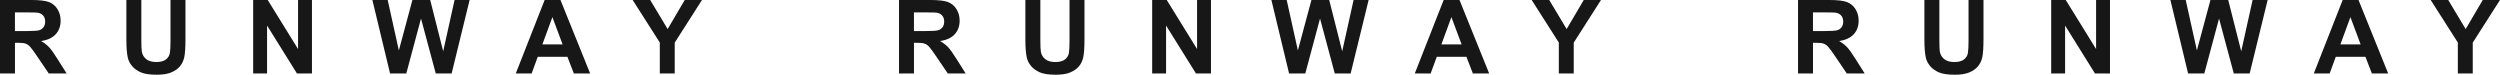
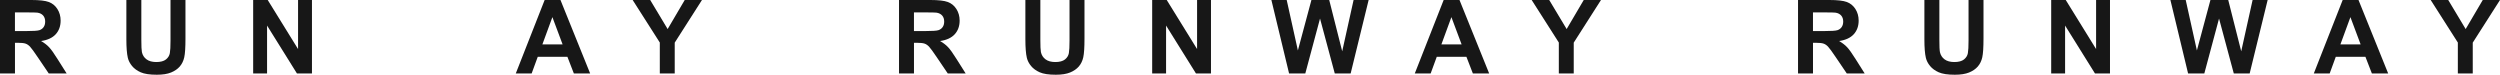
<svg xmlns="http://www.w3.org/2000/svg" width="3045" height="91" viewBox="0 0 3045 91" fill="none">
  <g clip-path="url(#clip0_5009_7804)">
    <path d="M18.217 37.839H31.693C40.446 37.839 45.898 37.478 48.069 36.737C50.24 35.997 51.942 34.74 53.175 32.95C54.408 31.16 55.016 28.922 55.016 26.236C55.016 23.223 54.199 20.796 52.584 18.937C50.969 17.078 48.677 15.907 45.725 15.425C44.249 15.218 39.82 15.115 32.422 15.115H18.2V37.822L18.217 37.839ZM0 89.485V0H38.362C48 0 55.016 0.809 59.392 2.41C63.768 4.028 67.259 6.869 69.898 10.983C72.521 15.098 73.84 19.798 73.84 25.083C73.84 31.797 71.843 37.34 67.867 41.713C63.89 46.085 57.933 48.84 50.014 49.976C53.956 52.248 57.204 54.762 59.774 57.482C62.344 60.202 65.8 65.057 70.141 72.011L81.169 89.468H59.374L46.194 69.997C41.505 63.042 38.309 58.653 36.59 56.845C34.871 55.037 33.048 53.798 31.103 53.126C29.175 52.455 26.119 52.128 21.933 52.128H18.234V89.485H0Z" fill="#171717" />
    <path d="M153.931 0H172.148V48.461C172.148 56.156 172.374 61.132 172.826 63.421C173.607 67.088 175.465 70.032 178.4 72.235C181.335 74.456 185.347 75.558 190.435 75.558C195.523 75.558 199.5 74.508 202.14 72.407C204.762 70.307 206.342 67.742 206.881 64.678C207.419 61.631 207.679 56.569 207.679 49.477V0H225.896V46.998C225.896 57.74 225.41 65.332 224.42 69.774C223.43 74.215 221.607 77.951 218.967 80.998C216.328 84.045 212.785 86.472 208.339 88.297C203.911 90.105 198.128 91.017 190.973 91.017C182.36 91.017 175.813 90.036 171.367 88.056C166.921 86.076 163.396 83.511 160.808 80.361C158.221 77.211 156.519 73.905 155.703 70.445C154.505 65.315 153.914 57.74 153.914 47.738V0H153.931Z" fill="#171717" />
    <path d="M308.352 89.485V0H326.082L363.037 59.754V0H379.969V89.485H361.683L325.283 31.125V89.485H308.352Z" fill="#171717" />
-     <path d="M475.102 89.485L453.551 0H472.202L485.817 61.459L502.315 0H523.987L539.808 62.509L553.666 0H572.005L550.089 89.485H530.76L512.786 22.587L494.865 89.485H475.102Z" fill="#171717" />
    <path d="M685.245 54.073L672.811 20.865L660.62 54.073H685.245ZM718.796 89.485H698.964L691.08 69.154H654.993L647.543 89.485H628.215L663.381 0H682.657L718.796 89.485Z" fill="#171717" />
    <path d="M803.647 89.485V51.818L770.582 0H791.942L813.181 35.395L834.003 0H854.998L821.812 51.938V89.485H803.647Z" fill="#171717" />
  </g>
  <g clip-path="url(#clip1_5009_7804)">
    <path d="M1113.22 37.839H1126.69C1135.45 37.839 1140.9 37.478 1143.07 36.737C1145.24 35.997 1146.94 34.74 1148.17 32.95C1149.41 31.16 1150.02 28.922 1150.02 26.236C1150.02 23.223 1149.2 20.796 1147.58 18.937C1145.97 17.078 1143.68 15.907 1140.72 15.425C1139.25 15.218 1134.82 15.115 1127.42 15.115H1113.2V37.822L1113.22 37.839ZM1095 89.485V0H1133.36C1143 0 1150.02 0.809 1154.39 2.41C1158.77 4.028 1162.26 6.869 1164.9 10.983C1167.52 15.098 1168.84 19.798 1168.84 25.083C1168.84 31.797 1166.84 37.34 1162.87 41.713C1158.89 46.085 1152.93 48.84 1145.01 49.976C1148.96 52.248 1152.2 54.762 1154.77 57.482C1157.34 60.202 1160.8 65.057 1165.14 72.011L1176.17 89.468H1154.37L1141.19 69.997C1136.5 63.042 1133.31 58.653 1131.59 56.845C1129.87 55.037 1128.05 53.798 1126.1 53.126C1124.17 52.455 1121.12 52.128 1116.93 52.128H1113.23V89.485H1095Z" fill="#171717" />
    <path d="M1248.93 0H1267.15V48.461C1267.15 56.156 1267.37 61.132 1267.83 63.421C1268.61 67.088 1270.47 70.032 1273.4 72.235C1276.34 74.456 1280.35 75.558 1285.43 75.558C1290.52 75.558 1294.5 74.508 1297.14 72.407C1299.76 70.307 1301.34 67.742 1301.88 64.678C1302.42 61.631 1302.68 56.569 1302.68 49.477V0H1320.9V46.998C1320.9 57.74 1320.41 65.332 1319.42 69.774C1318.43 74.215 1316.61 77.951 1313.97 80.998C1311.33 84.045 1307.78 86.472 1303.34 88.297C1298.91 90.105 1293.13 91.017 1285.97 91.017C1277.36 91.017 1270.81 90.036 1266.37 88.056C1261.92 86.076 1258.4 83.511 1255.81 80.361C1253.22 77.211 1251.52 73.905 1250.7 70.445C1249.5 65.315 1248.91 57.74 1248.91 47.738V0H1248.93Z" fill="#171717" />
    <path d="M1403.35 89.485V0H1421.08L1458.04 59.754V0H1474.97V89.485H1456.68L1420.28 31.125V89.485H1403.35Z" fill="#171717" />
    <path d="M1570.1 89.485L1548.55 0H1567.2L1580.82 61.459L1597.31 0H1618.99L1634.81 62.509L1648.67 0H1667L1645.09 89.485H1625.76L1607.79 22.587L1589.86 89.485H1570.1Z" fill="#171717" />
    <path d="M1780.24 54.073L1767.81 20.865L1755.62 54.073H1780.24ZM1813.8 89.485H1793.96L1786.08 69.154H1749.99L1742.54 89.485H1723.21L1758.38 0H1777.66L1813.8 89.485Z" fill="#171717" />
    <path d="M1898.65 89.485V51.818L1865.58 0H1886.94L1908.18 35.395L1929 0H1950L1916.81 51.938V89.485H1898.65Z" fill="#171717" />
  </g>
  <g clip-path="url(#clip2_5009_7804)">
    <path d="M2208.22 37.839H2221.69C2230.45 37.839 2235.9 37.478 2238.07 36.737C2240.24 35.997 2241.94 34.74 2243.17 32.95C2244.41 31.16 2245.02 28.922 2245.02 26.236C2245.02 23.223 2244.2 20.796 2242.58 18.937C2240.97 17.078 2238.68 15.907 2235.72 15.425C2234.25 15.218 2229.82 15.115 2222.42 15.115H2208.2V37.822L2208.22 37.839ZM2190 89.485V0H2228.36C2238 0 2245.02 0.809 2249.39 2.41C2253.77 4.028 2257.26 6.869 2259.9 10.983C2262.52 15.098 2263.84 19.798 2263.84 25.083C2263.84 31.797 2261.84 37.34 2257.87 41.713C2253.89 46.085 2247.93 48.84 2240.01 49.976C2243.96 52.248 2247.2 54.762 2249.77 57.482C2252.34 60.202 2255.8 65.057 2260.14 72.011L2271.17 89.468H2249.37L2236.19 69.997C2231.5 63.042 2228.31 58.653 2226.59 56.845C2224.87 55.037 2223.05 53.798 2221.1 53.126C2219.17 52.455 2216.12 52.128 2211.93 52.128H2208.23V89.485H2190Z" fill="#171717" />
    <path d="M2343.93 0H2362.15V48.461C2362.15 56.156 2362.37 61.132 2362.83 63.421C2363.61 67.088 2365.47 70.032 2368.4 72.235C2371.34 74.456 2375.35 75.558 2380.43 75.558C2385.52 75.558 2389.5 74.508 2392.14 72.407C2394.76 70.307 2396.34 67.742 2396.88 64.678C2397.42 61.631 2397.68 56.569 2397.68 49.477V0H2415.9V46.998C2415.9 57.74 2415.41 65.332 2414.42 69.774C2413.43 74.215 2411.61 77.951 2408.97 80.998C2406.33 84.045 2402.78 86.472 2398.34 88.297C2393.91 90.105 2388.13 91.017 2380.97 91.017C2372.36 91.017 2365.81 90.036 2361.37 88.056C2356.92 86.076 2353.4 83.511 2350.81 80.361C2348.22 77.211 2346.52 73.905 2345.7 70.445C2344.5 65.315 2343.91 57.74 2343.91 47.738V0H2343.93Z" fill="#171717" />
    <path d="M2498.35 89.485V0H2516.08L2553.04 59.754V0H2569.97V89.485H2551.68L2515.28 31.125V89.485H2498.35Z" fill="#171717" />
    <path d="M2665.1 89.485L2643.55 0H2662.2L2675.82 61.459L2692.31 0H2713.99L2729.81 62.509L2743.67 0H2762L2740.09 89.485H2720.76L2702.79 22.587L2684.86 89.485H2665.1Z" fill="#171717" />
    <path d="M2875.24 54.073L2862.81 20.865L2850.62 54.073H2875.24ZM2908.8 89.485H2888.96L2881.08 69.154H2844.99L2837.54 89.485H2818.21L2853.38 0H2872.66L2908.8 89.485Z" fill="#171717" />
    <path d="M2993.65 89.485V51.818L2960.58 0H2981.94L3003.18 35.395L3024 0H3045L3011.81 51.938V89.485H2993.65Z" fill="#171717" />
  </g>
  <defs>
    <clipPath id="clip0_5009_7804">
      <rect width="855" height="91" fill="white" />
    </clipPath>
    <clipPath id="clip1_5009_7804">
      <rect width="855" height="91" fill="white" transform="translate(1095)" />
    </clipPath>
    <clipPath id="clip2_5009_7804">
      <rect width="855" height="91" fill="white" transform="translate(2190)" />
    </clipPath>
  </defs>
</svg>